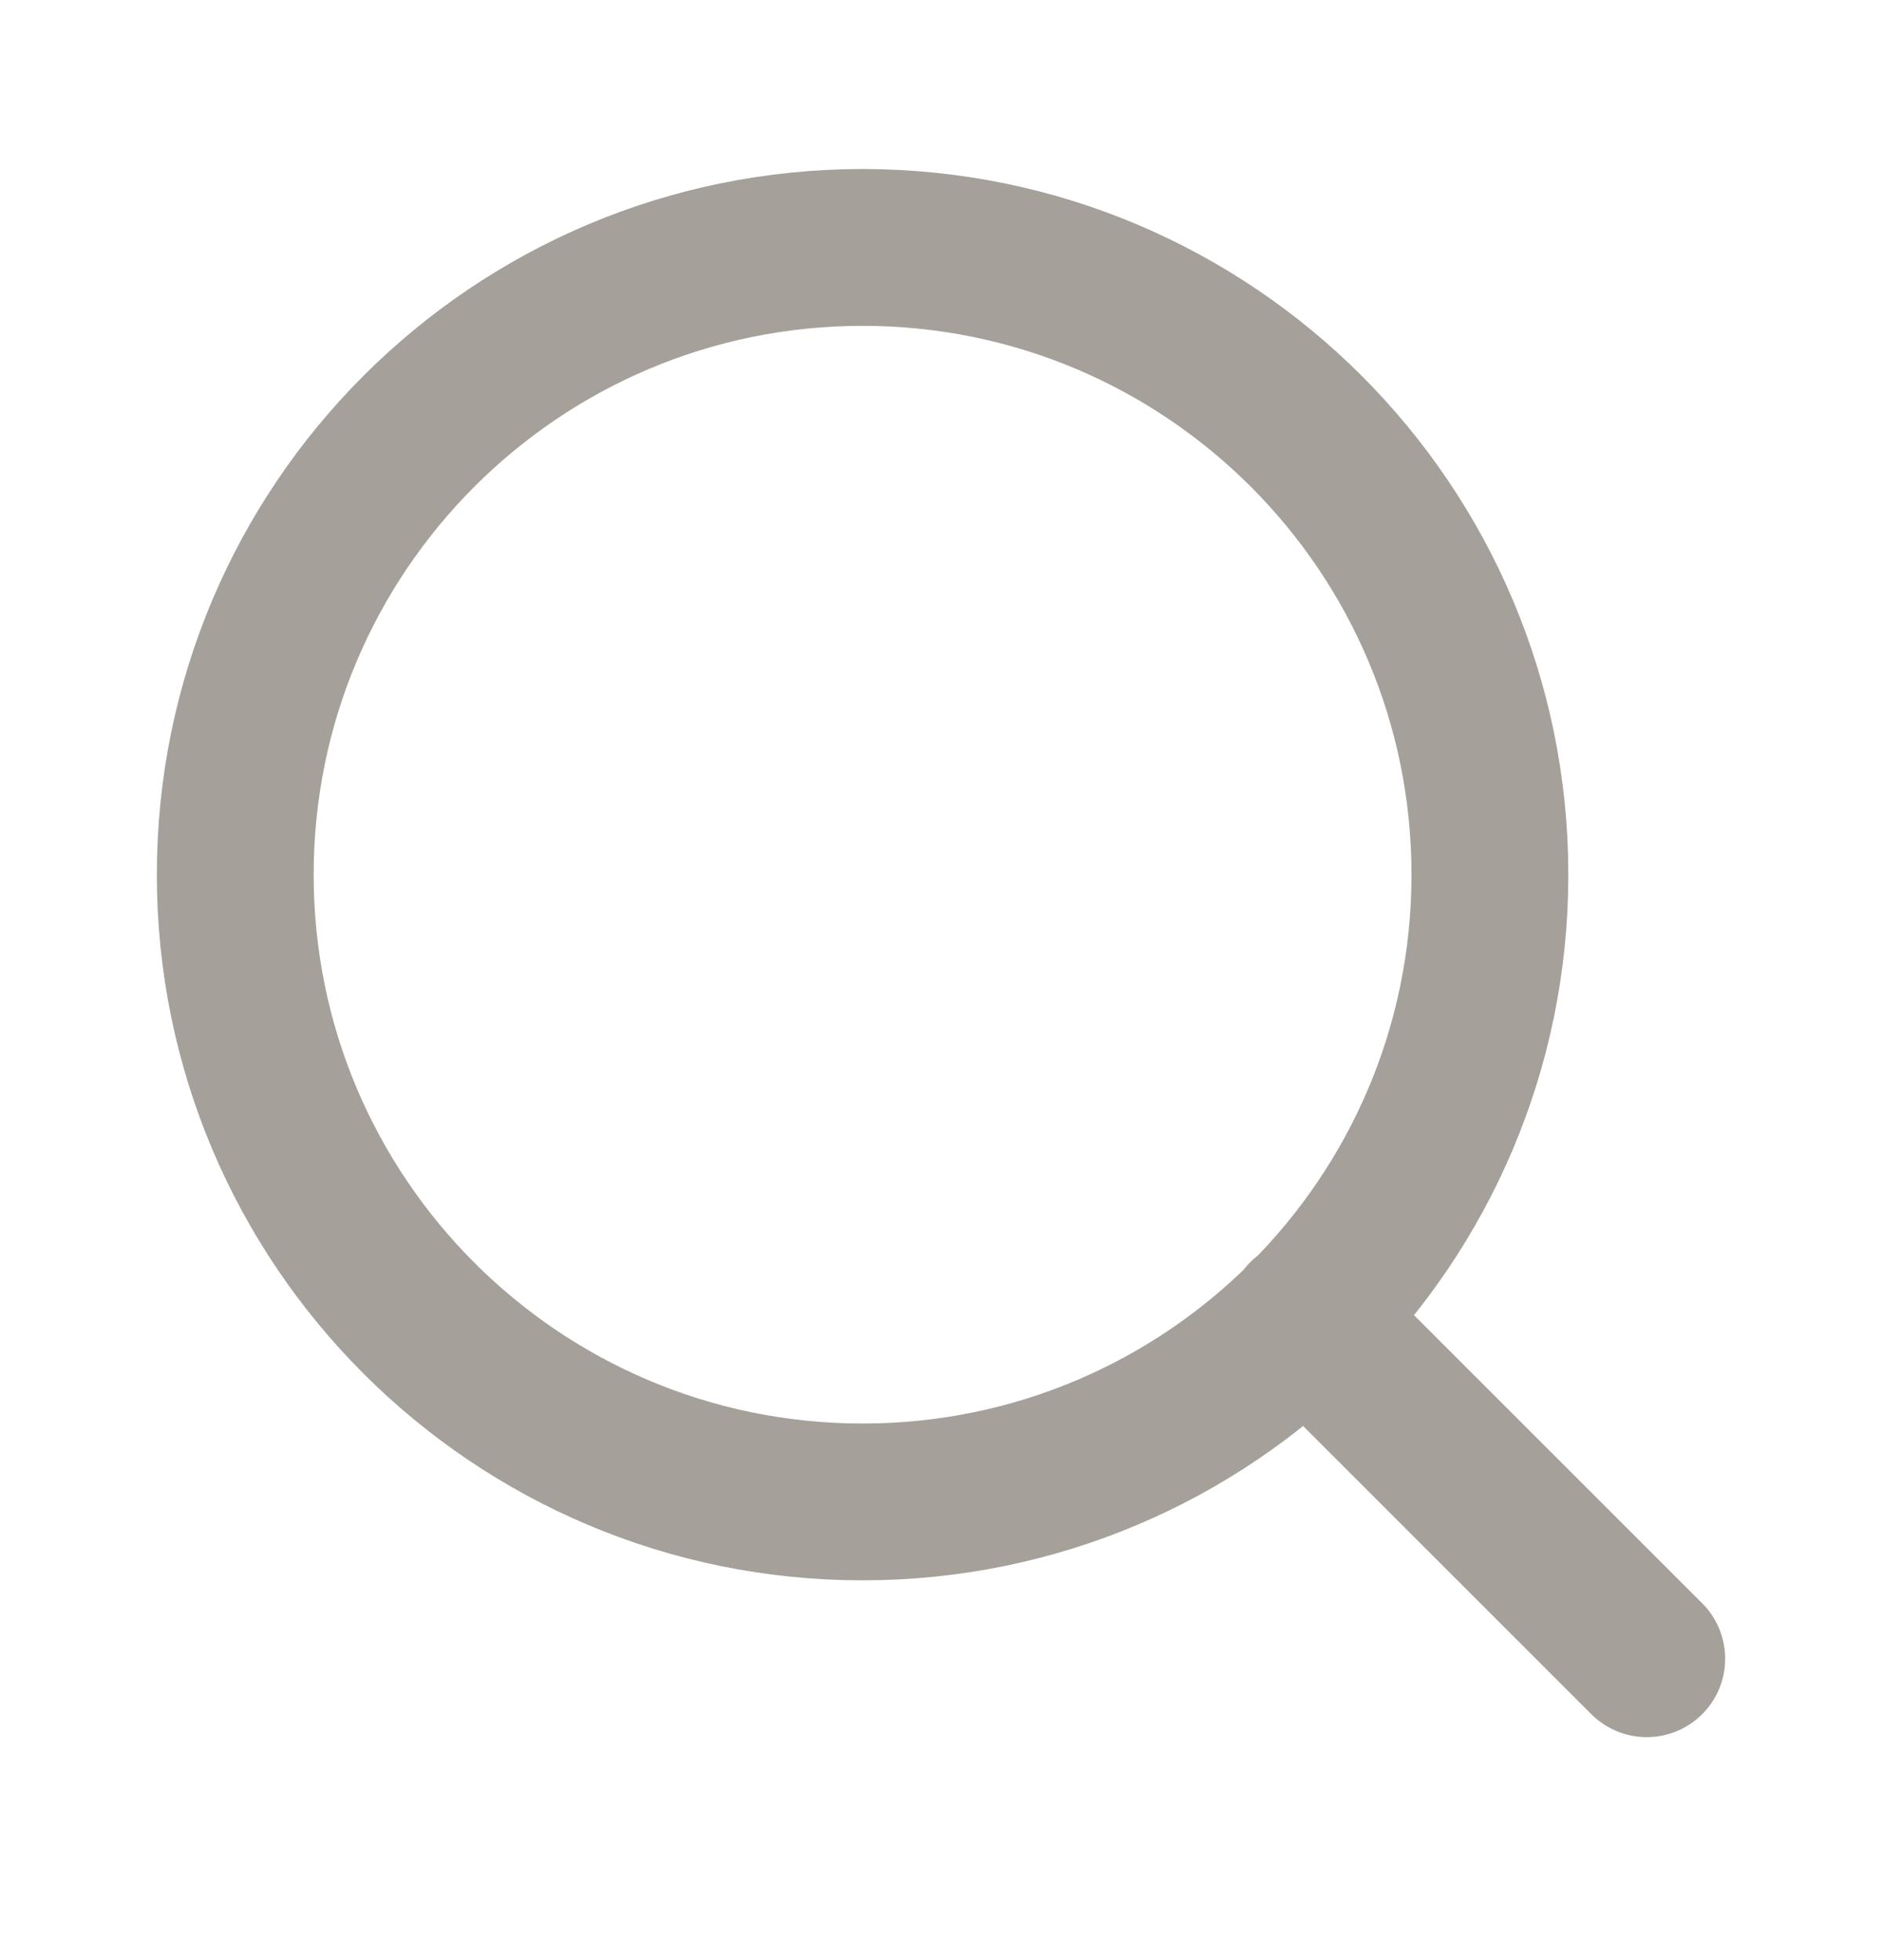
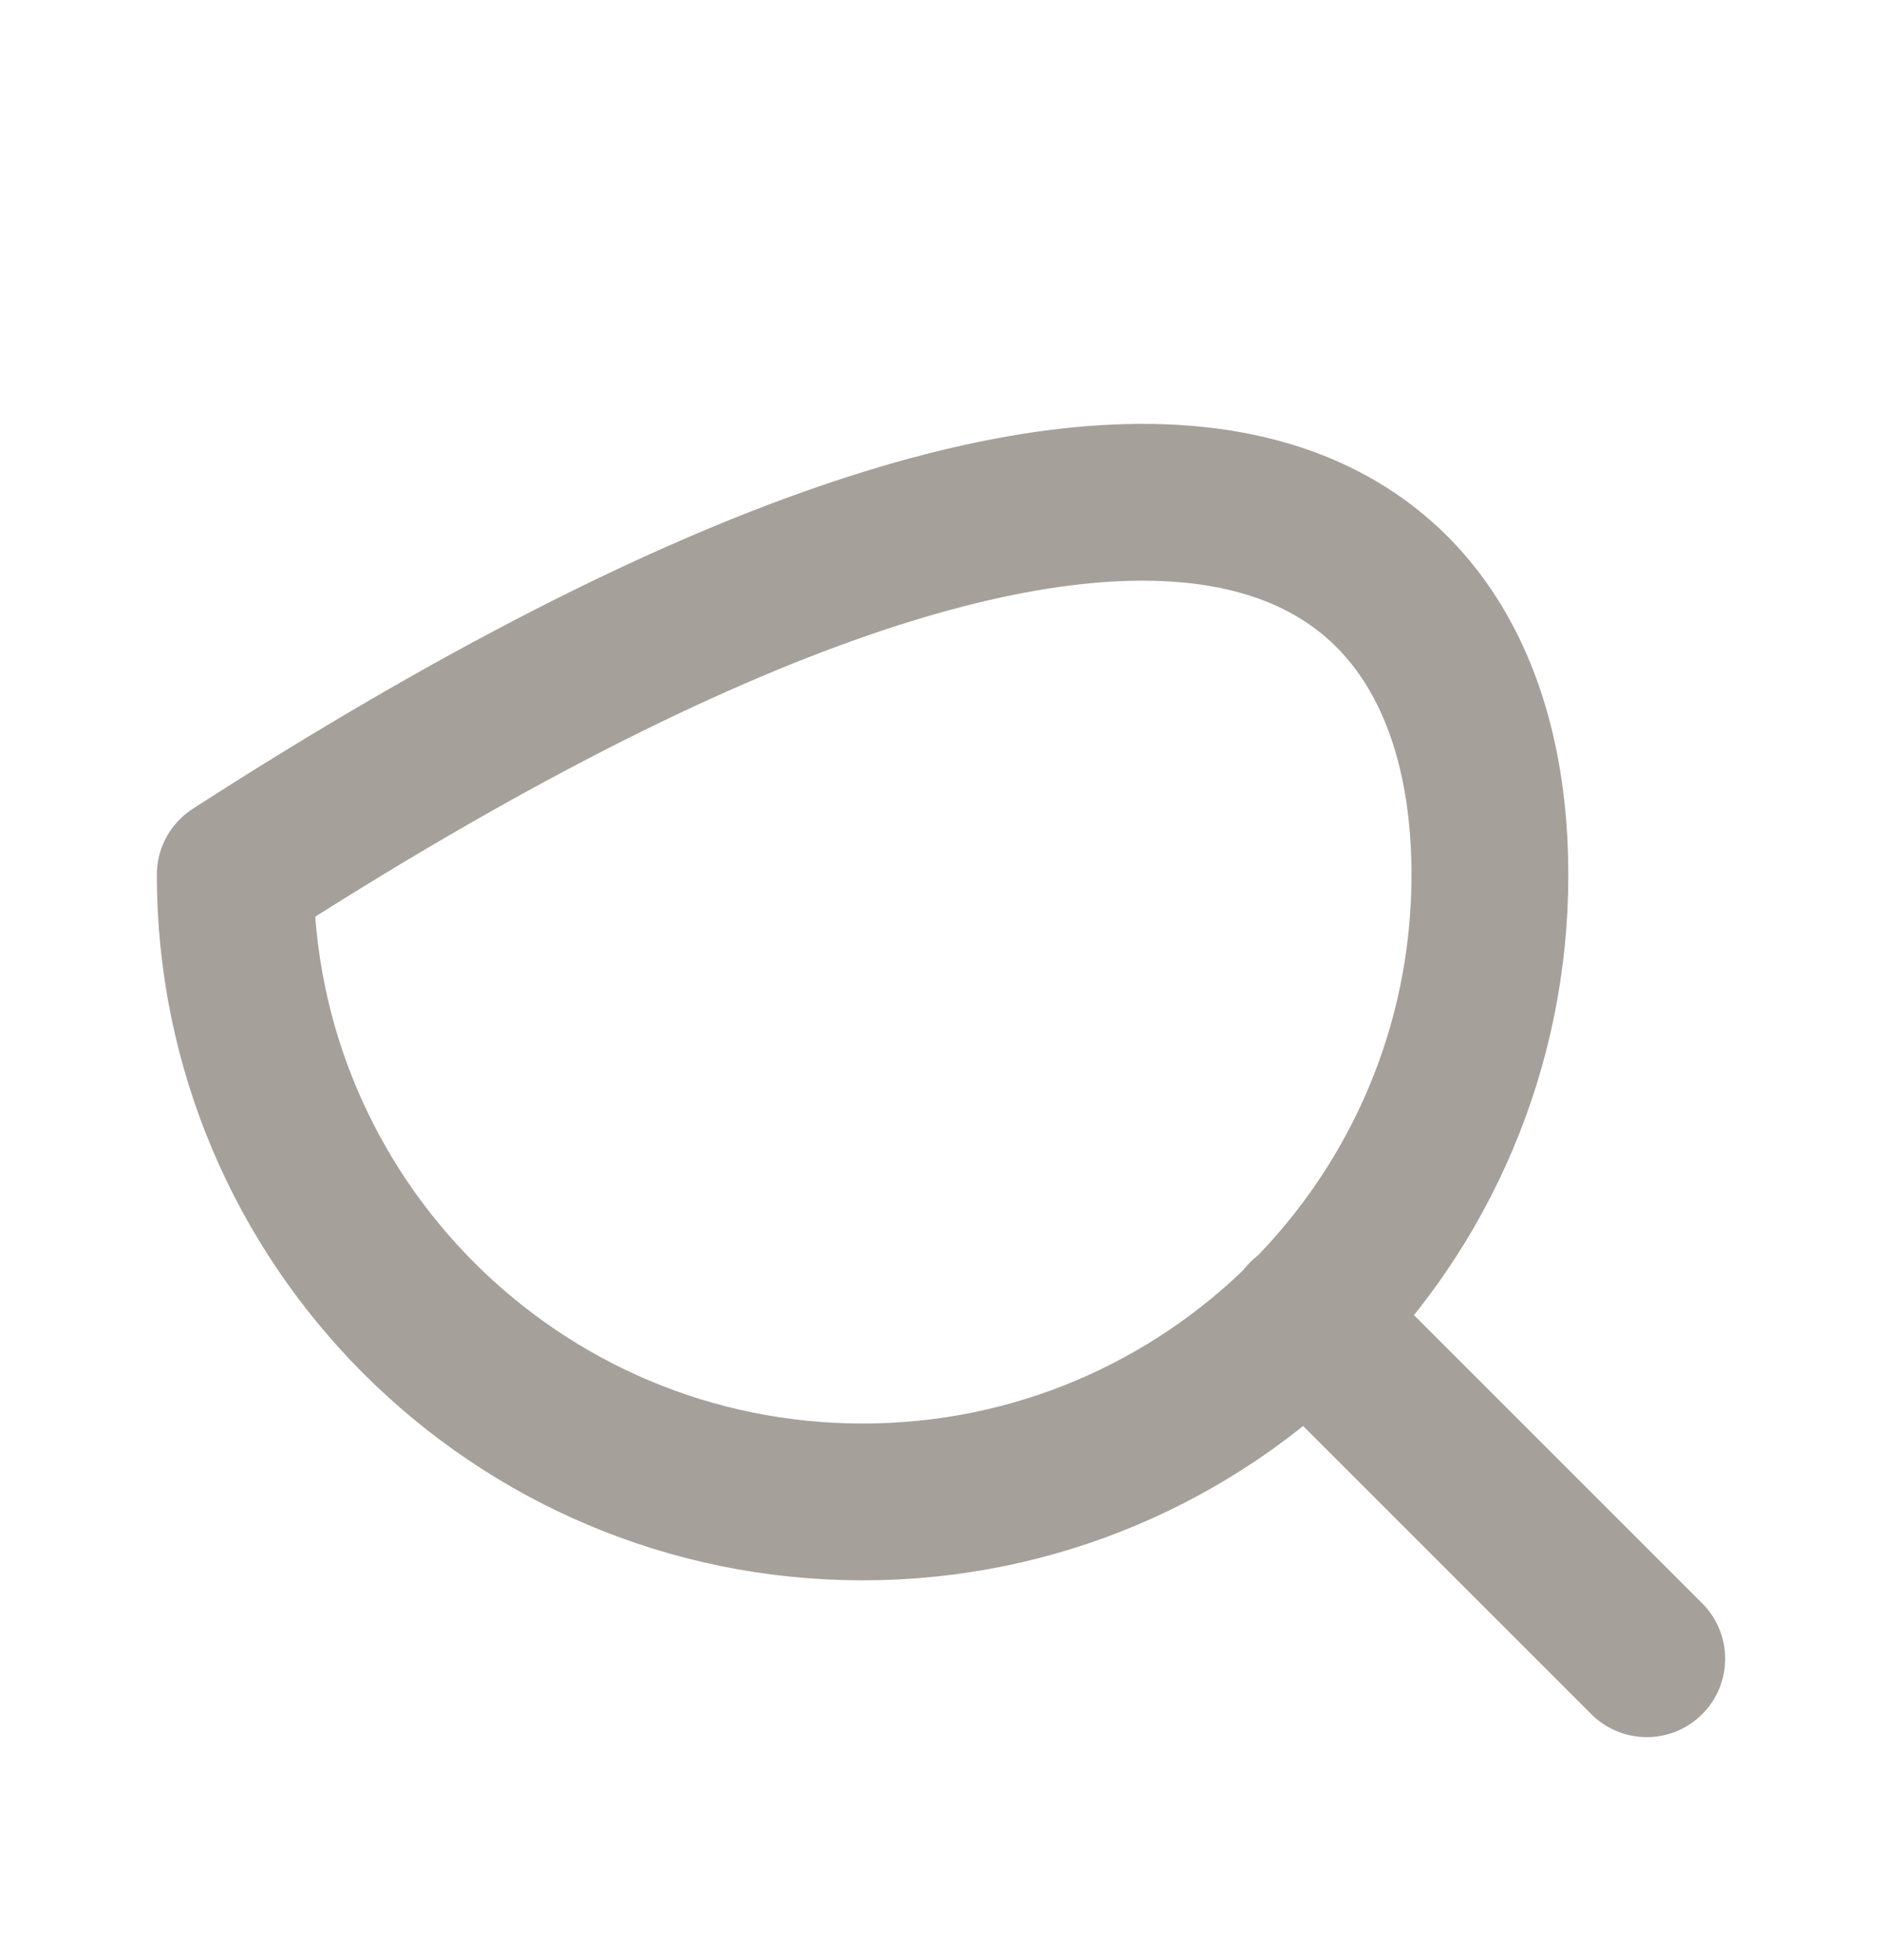
<svg xmlns="http://www.w3.org/2000/svg" width="24" height="25" viewBox="0 0 24 25" fill="none">
-   <path d="M21 21.156L16.65 16.806M19 11.156C19 15.575 15.418 19.156 11 19.156C6.582 19.156 3 15.575 3 11.156C3 6.738 6.582 3.156 11 3.156C15.418 3.156 19 6.738 19 11.156Z" stroke="#A6A09B" stroke-width="2" stroke-linecap="round" stroke-linejoin="round" />
+   <path d="M21 21.156L16.65 16.806M19 11.156C19 15.575 15.418 19.156 11 19.156C6.582 19.156 3 15.575 3 11.156C15.418 3.156 19 6.738 19 11.156Z" stroke="#A6A09B" stroke-width="2" stroke-linecap="round" stroke-linejoin="round" />
</svg>